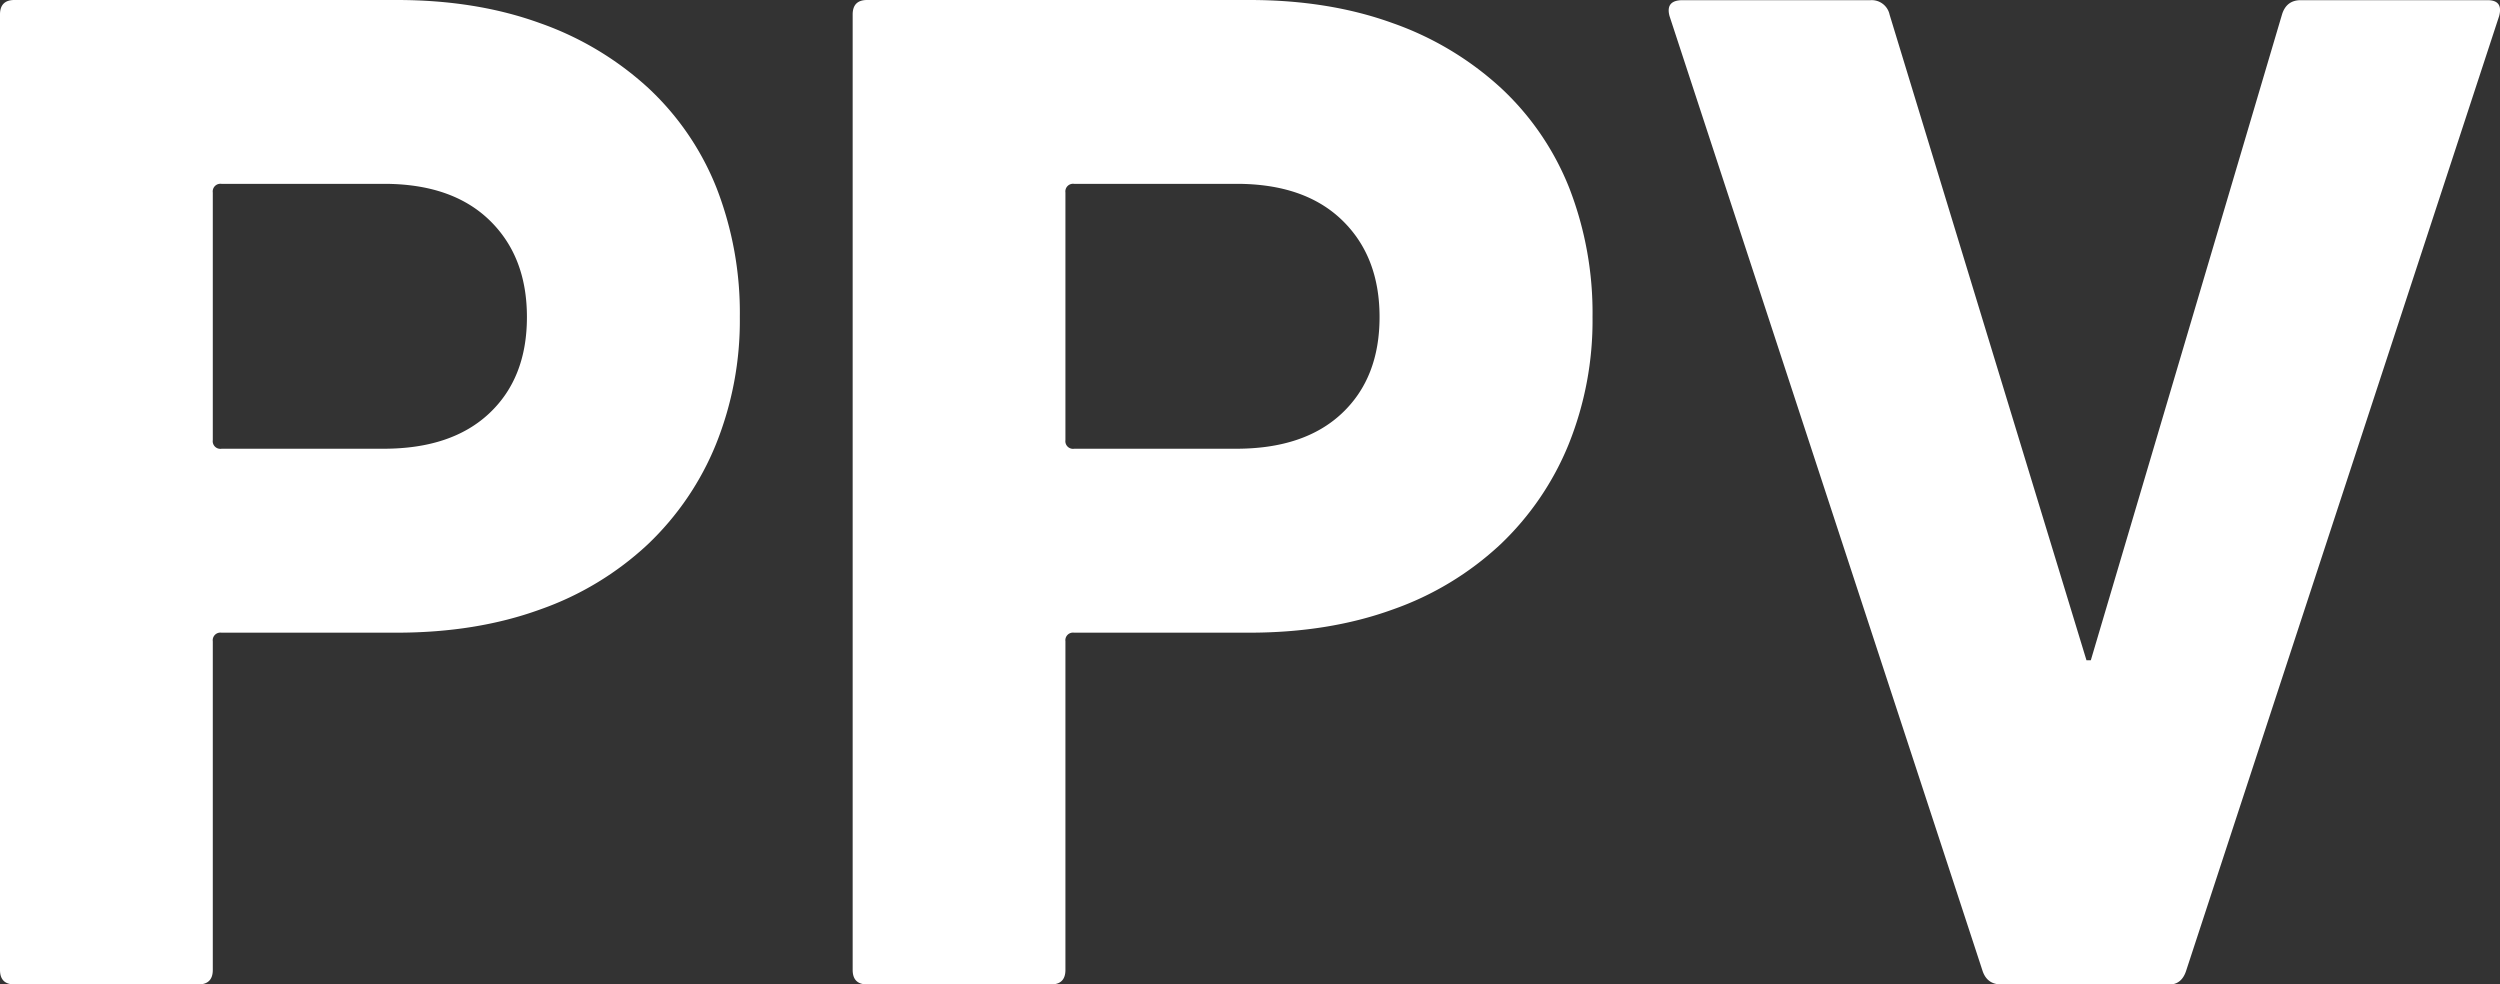
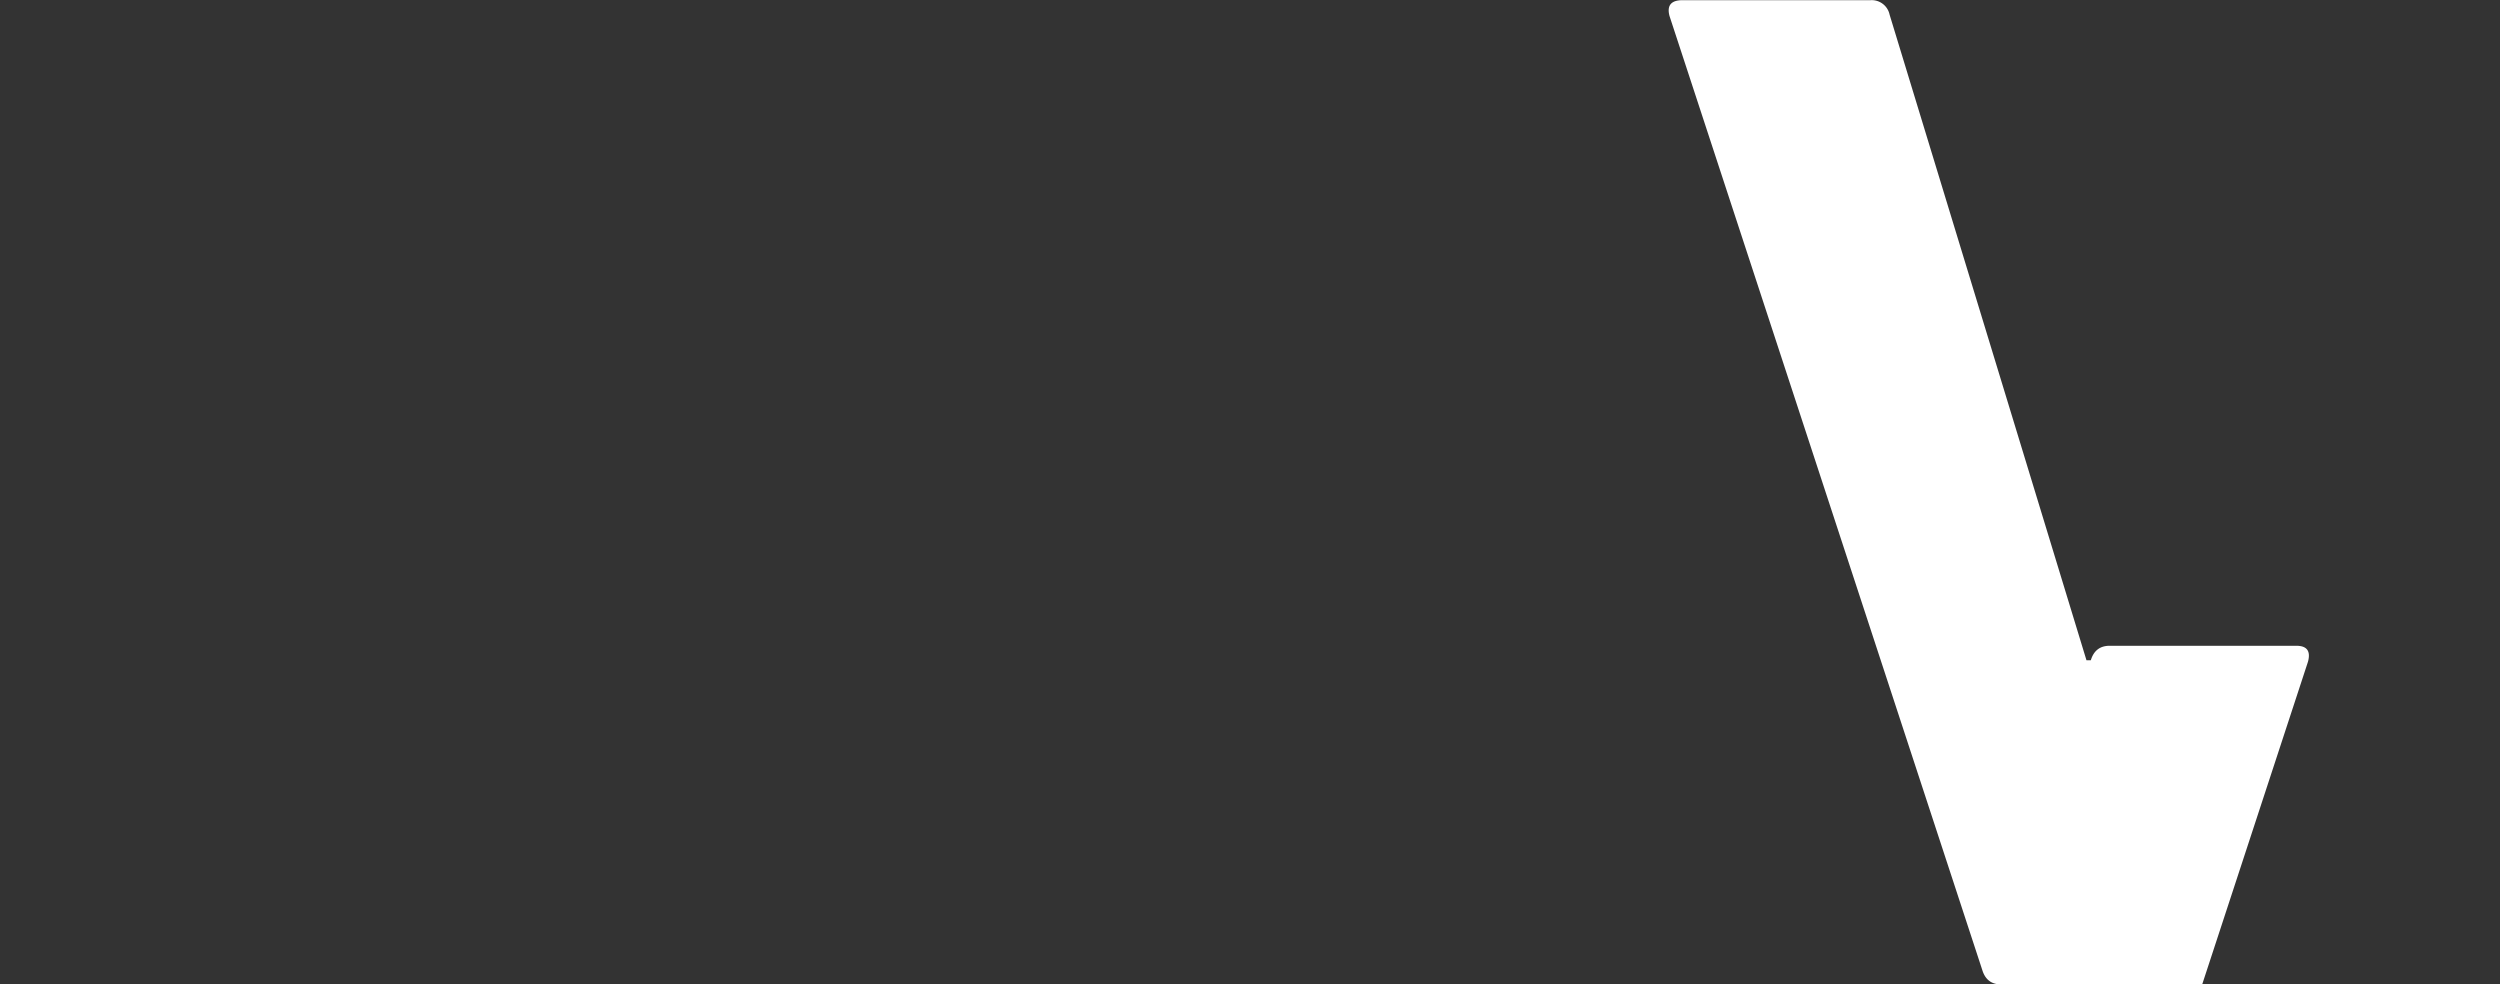
<svg xmlns="http://www.w3.org/2000/svg" id="Logos" viewBox="0 0 719.36 283.25">
  <rect x="0" y="0" width="719.36" height="283.25" fill="#333333" stroke="none" />
  <defs>
    <style>.cls-1{fill:#fff;}</style>
  </defs>
  <title>PPV</title>
-   <path class="cls-1" d="M40.48,447.63c-2.78,0-4.16-1.4-4.16-4.17V168.54c0-2.77,1.38-4.17,4.16-4.17h110q22.89,0,41.23,6.66a90.34,90.34,0,0,1,31.24,18.74,79.2,79.2,0,0,1,19.58,28.75,99.06,99.06,0,0,1,6.67,37.07,95.2,95.2,0,0,1-6.88,36.65A82.51,82.51,0,0,1,222.72,321a88,88,0,0,1-31,18.75q-18.33,6.66-41.23,6.67H100.05a2.2,2.2,0,0,0-2.5,2.49v94.56c0,2.77-1.4,4.17-4.17,4.17ZM146.71,293.49q19.56,0,30.4-10.19t10.83-27.71q0-17.47-10.83-27.91t-30.4-10.41H100.05a2.21,2.21,0,0,0-2.5,2.5V291a2.2,2.2,0,0,0,2.5,2.5Z" transform="translate(-36.32 -164.37)" />
-   <path class="cls-1" d="M285.83,447.63c-2.78,0-4.16-1.4-4.16-4.17V168.54c0-2.77,1.38-4.17,4.16-4.17h110q22.9,0,41.24,6.66a90.3,90.3,0,0,1,31.23,18.74,79.1,79.1,0,0,1,19.59,28.75,99.26,99.26,0,0,1,6.67,37.07,95.2,95.2,0,0,1-6.88,36.65A82.65,82.65,0,0,1,468.07,321a88,88,0,0,1-31,18.75q-18.35,6.66-41.24,6.67H345.39a2.2,2.2,0,0,0-2.5,2.49v94.56c0,2.77-1.39,4.17-4.16,4.17ZM392.05,293.49q19.57,0,30.4-10.19t10.83-27.71q0-17.47-10.83-27.91t-30.4-10.41H345.39a2.21,2.21,0,0,0-2.5,2.5V291a2.21,2.21,0,0,0,2.5,2.5Z" transform="translate(-36.32 -164.37)" />
-   <path class="cls-1" d="M612.12,447.63c-2.78,0-4.58-1.4-5.42-4.17L516.72,169q-1.23-4.57,3.75-4.58h54.15a5.25,5.25,0,0,1,5.42,4.17l56.65,185.77h1.25l55-185.77c.83-2.77,2.64-4.17,5.41-4.17h53.74q4.57,0,3.34,4.58l-90,274.51c-.84,2.77-2.5,4.17-5,4.17Z" transform="translate(-36.32 -164.37)" />
+   <path class="cls-1" d="M612.12,447.63c-2.78,0-4.58-1.4-5.42-4.17L516.72,169q-1.23-4.57,3.75-4.58h54.15a5.25,5.25,0,0,1,5.42,4.17l56.65,185.77h1.25c.83-2.77,2.64-4.17,5.41-4.17h53.74q4.57,0,3.34,4.58l-90,274.51c-.84,2.77-2.5,4.17-5,4.17Z" transform="translate(-36.32 -164.37)" />
</svg>